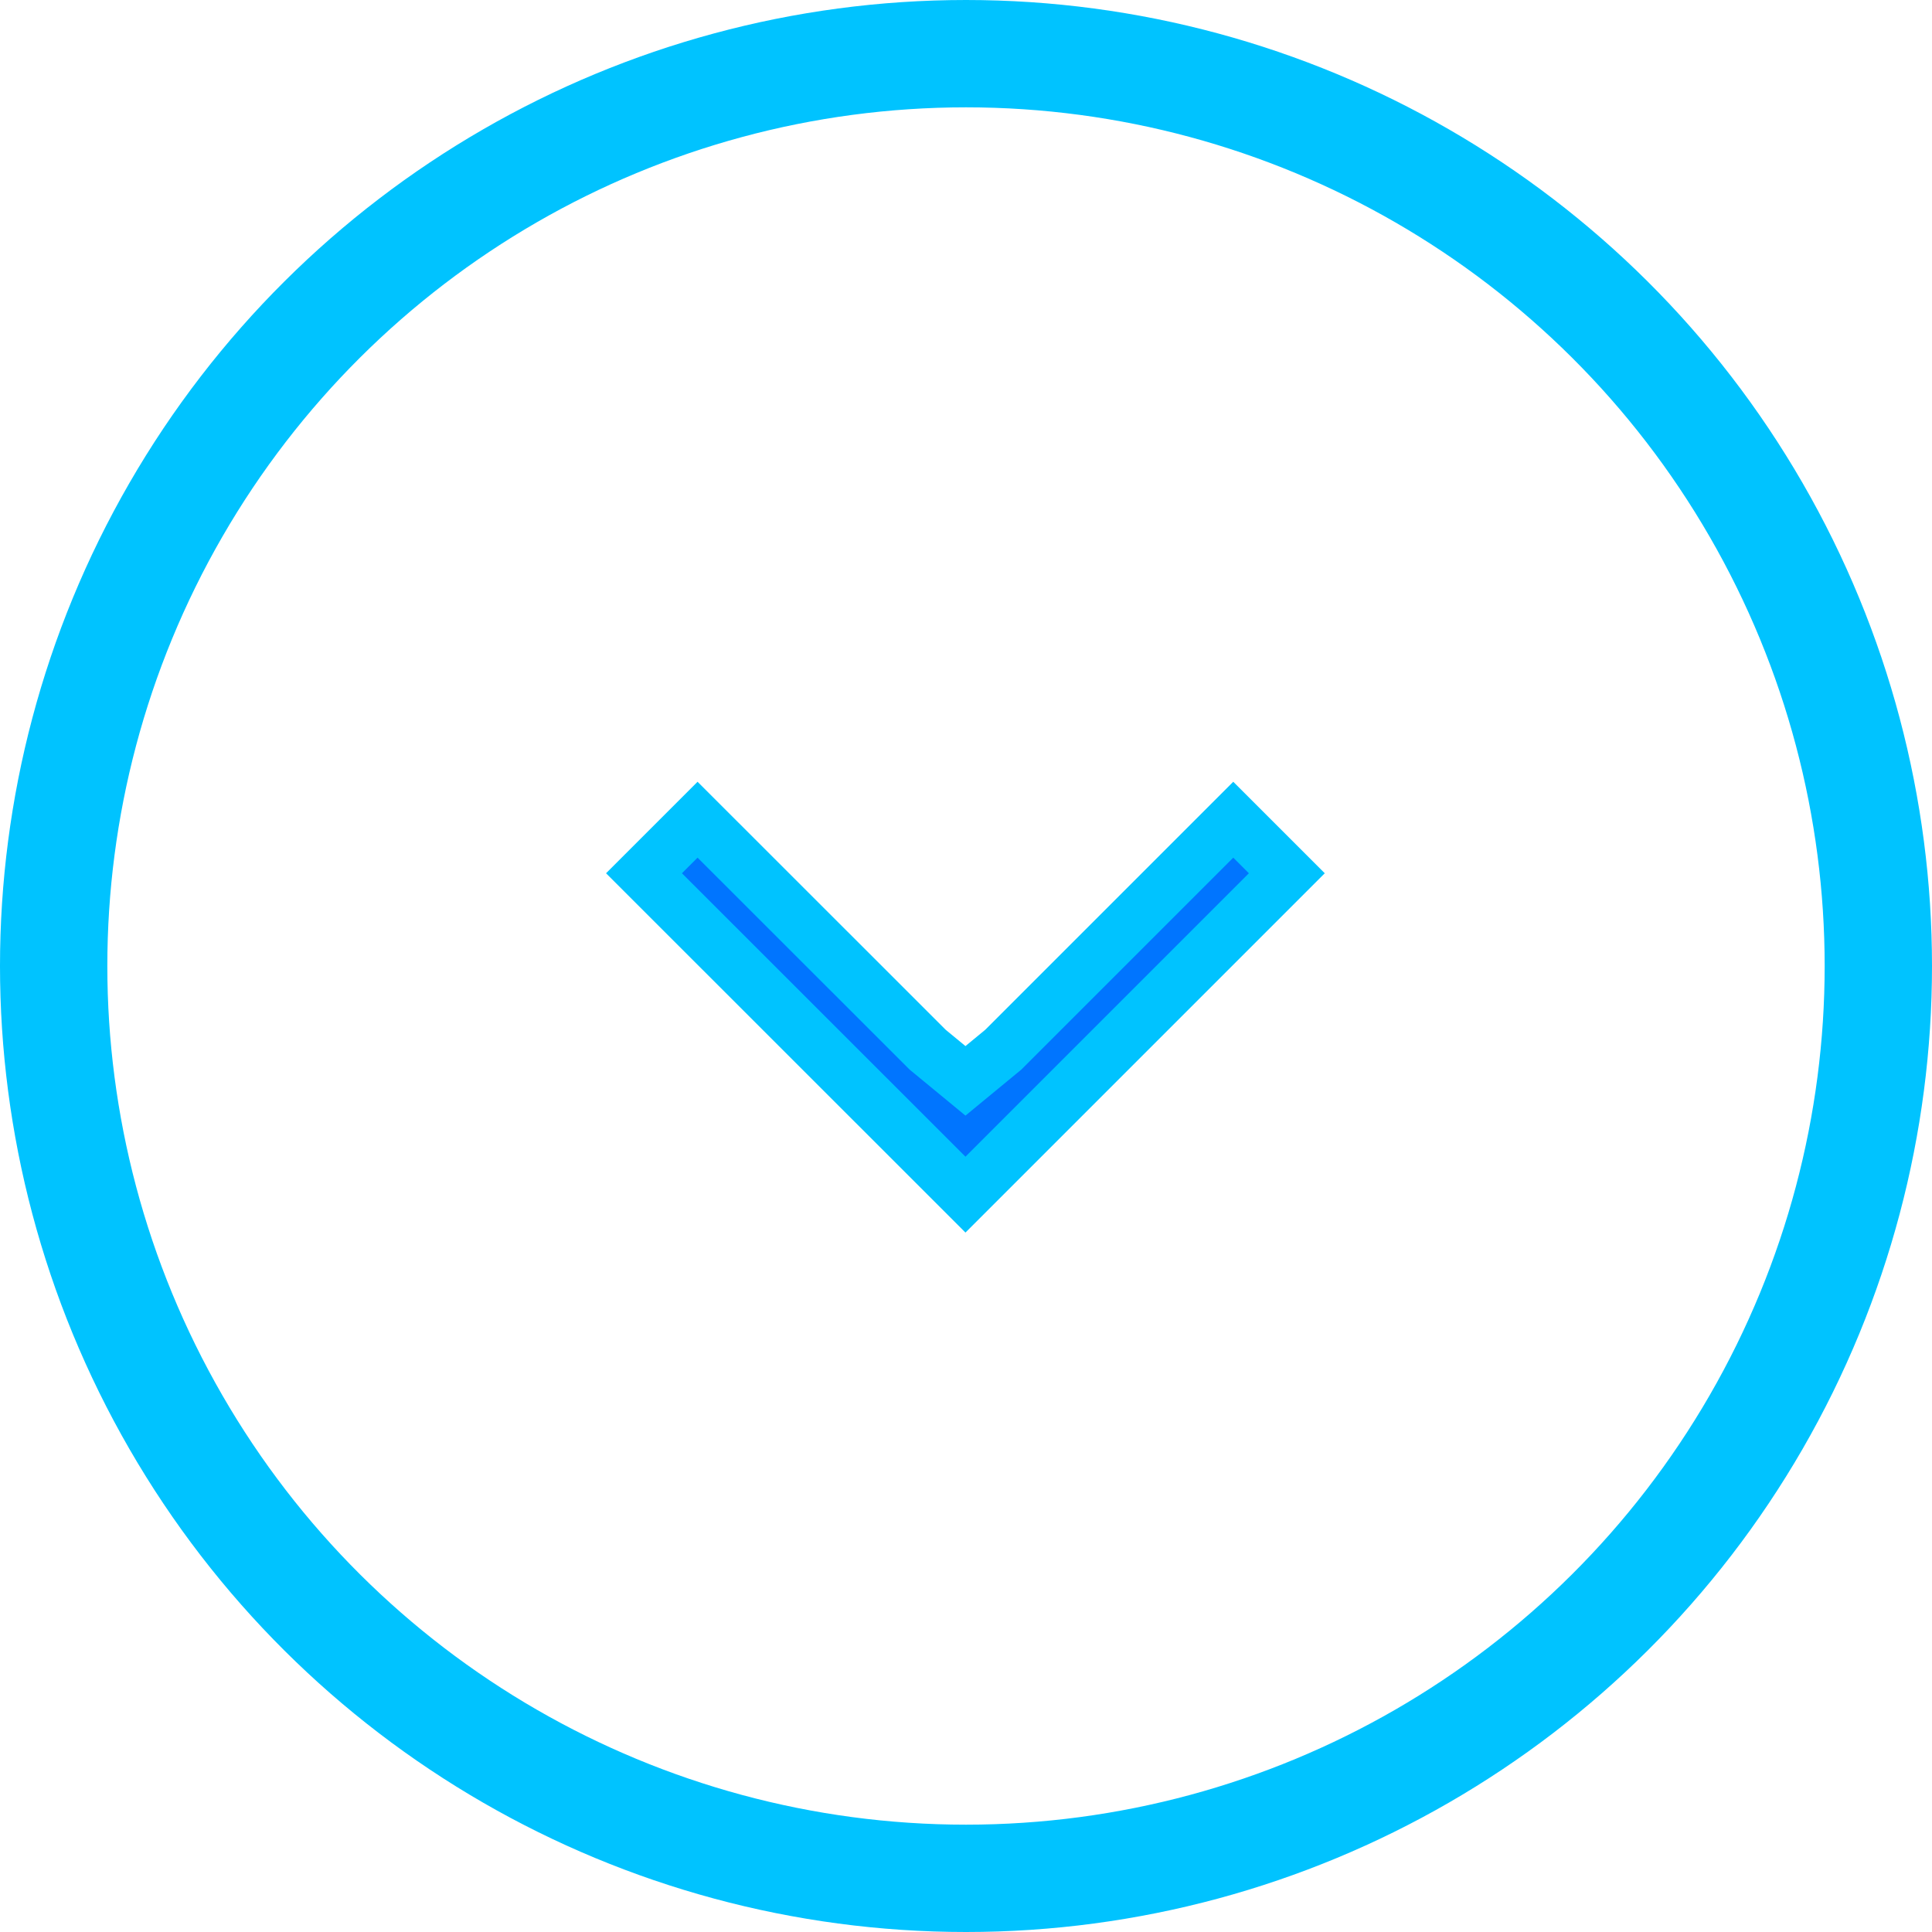
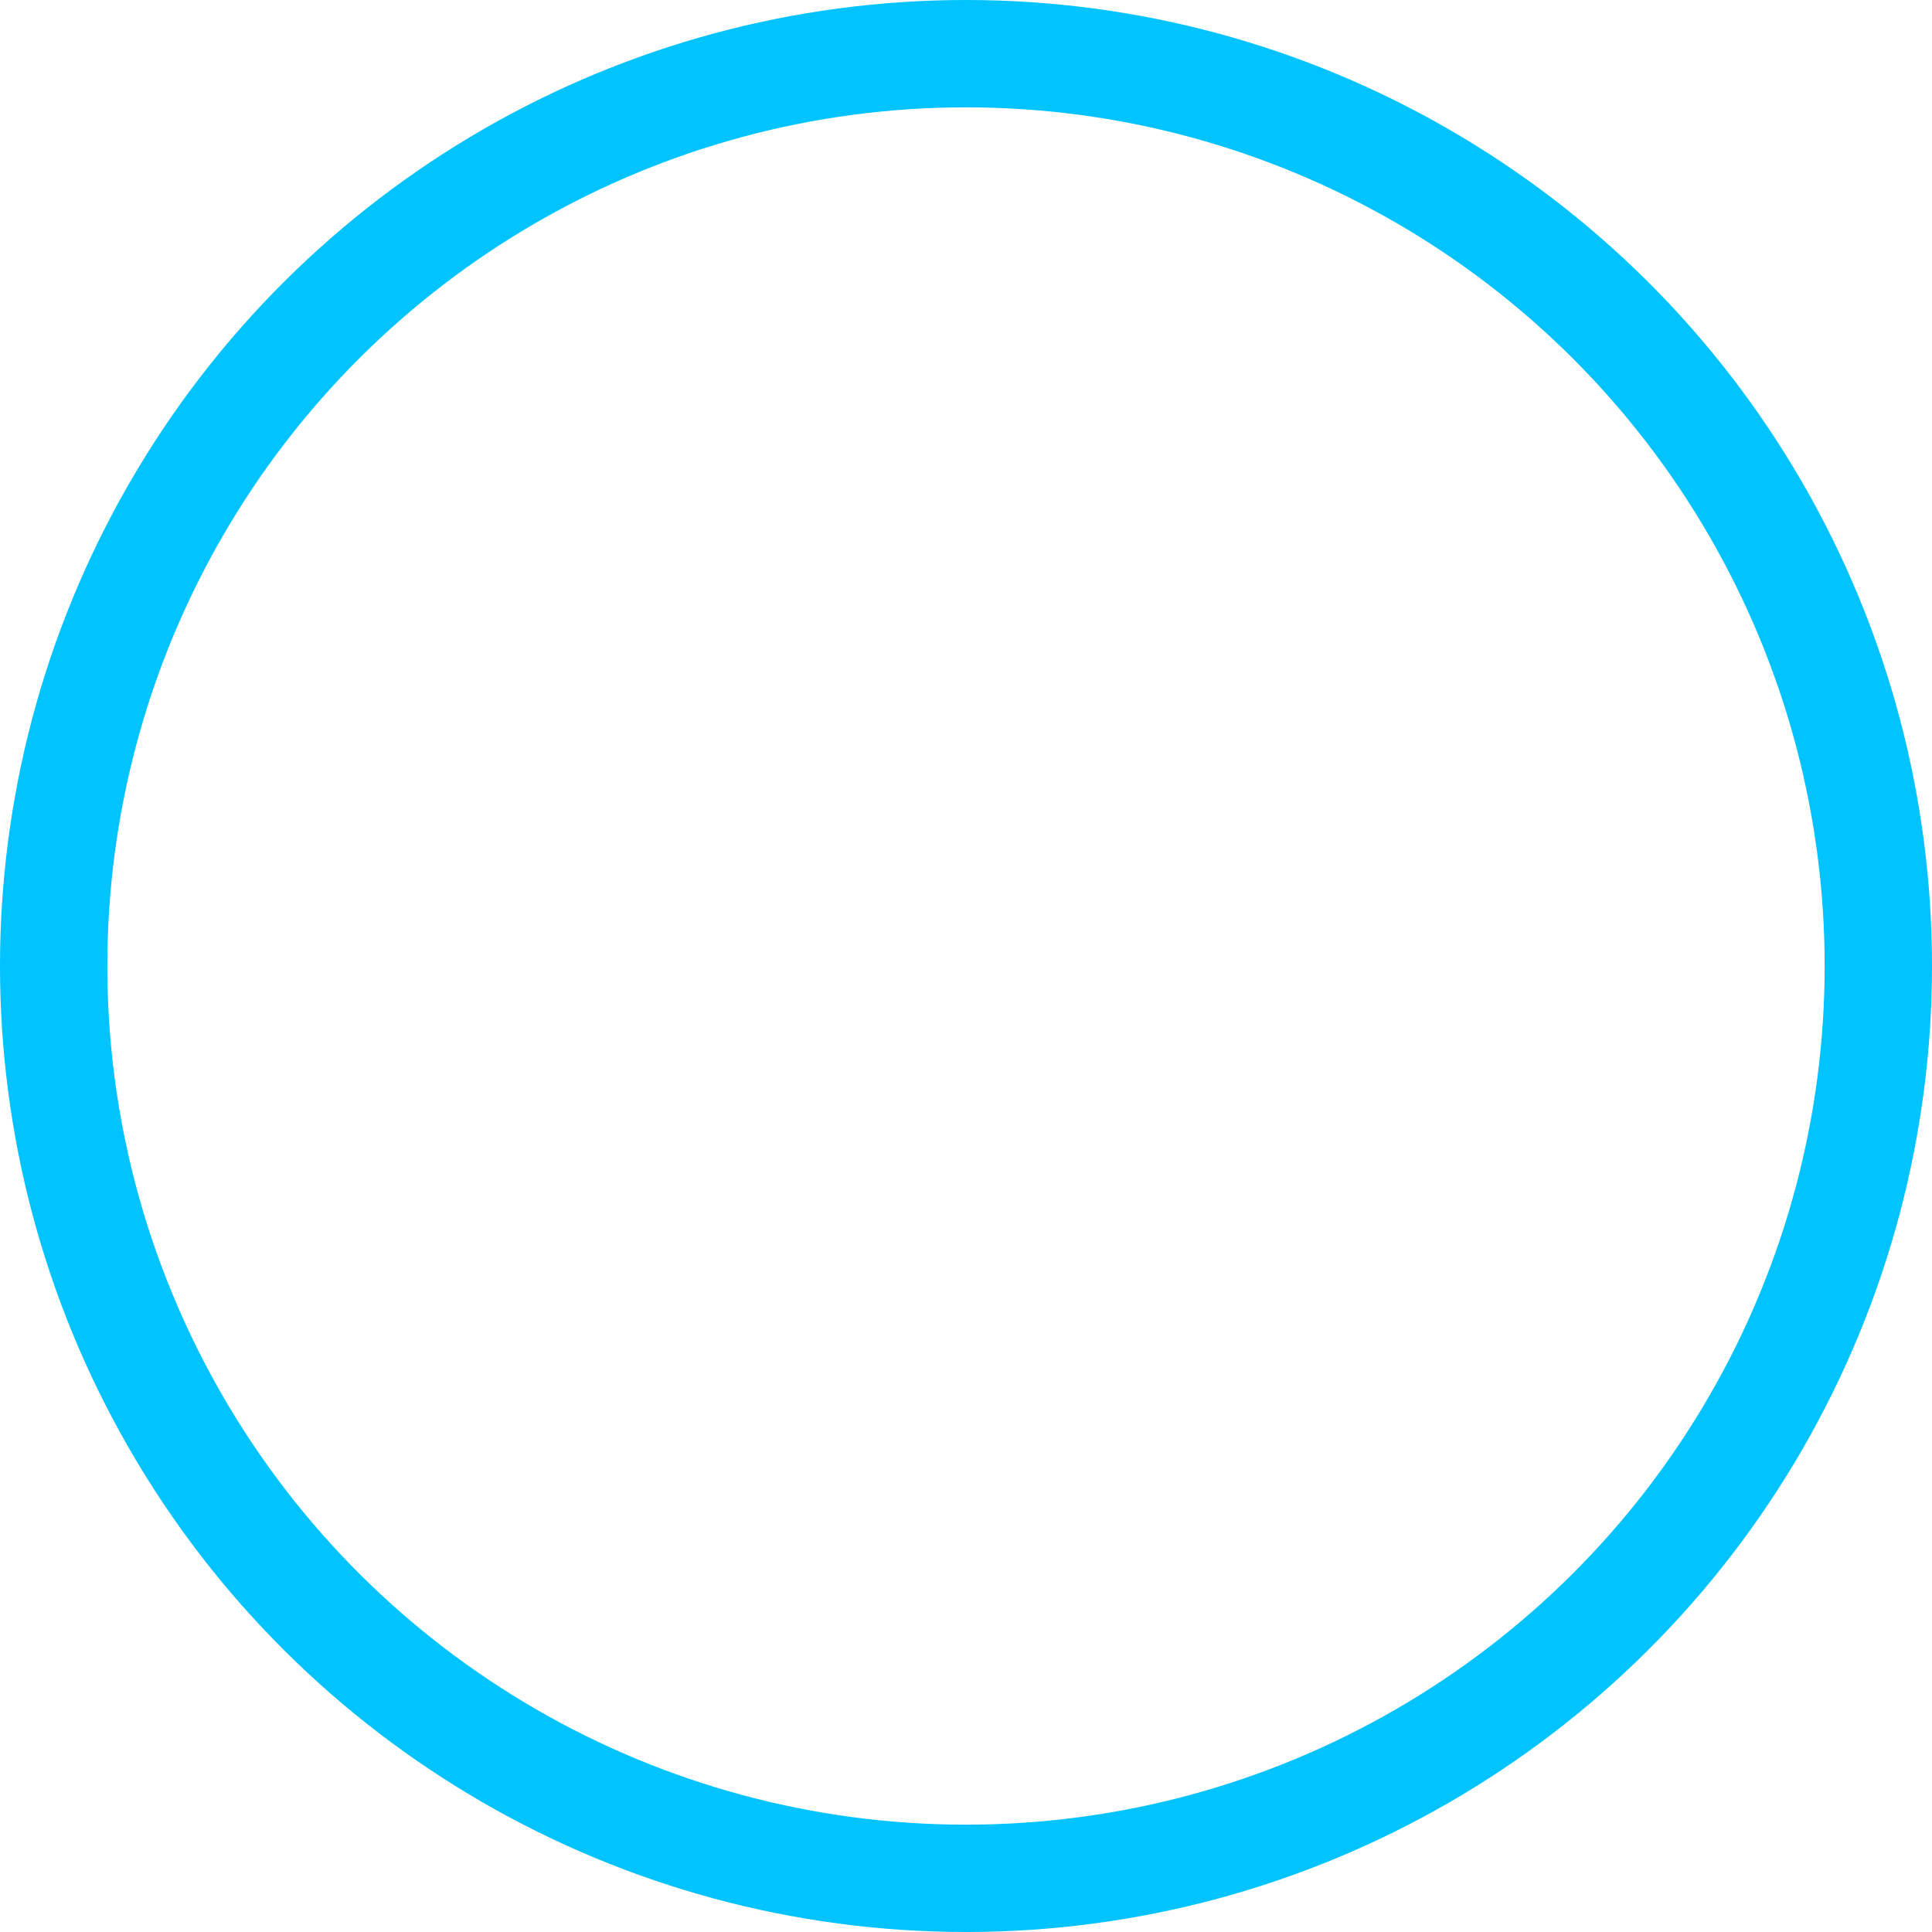
<svg xmlns="http://www.w3.org/2000/svg" width="18" height="18" viewBox="0 0 18 18" fill="none">
-   <path d="M11.989 8.136L11.49 7.637L9.347 9.78L8.995 10.07L8.643 9.78L6.499 7.637L6 8.136L8.995 11.13L11.989 8.136Z" fill="#0075FF" stroke="#00C3FF" stroke-width="0.5" />
  <circle cx="9" cy="9" r="8.5" transform="rotate(90 9 9)" stroke="#00C3FF" />
</svg>